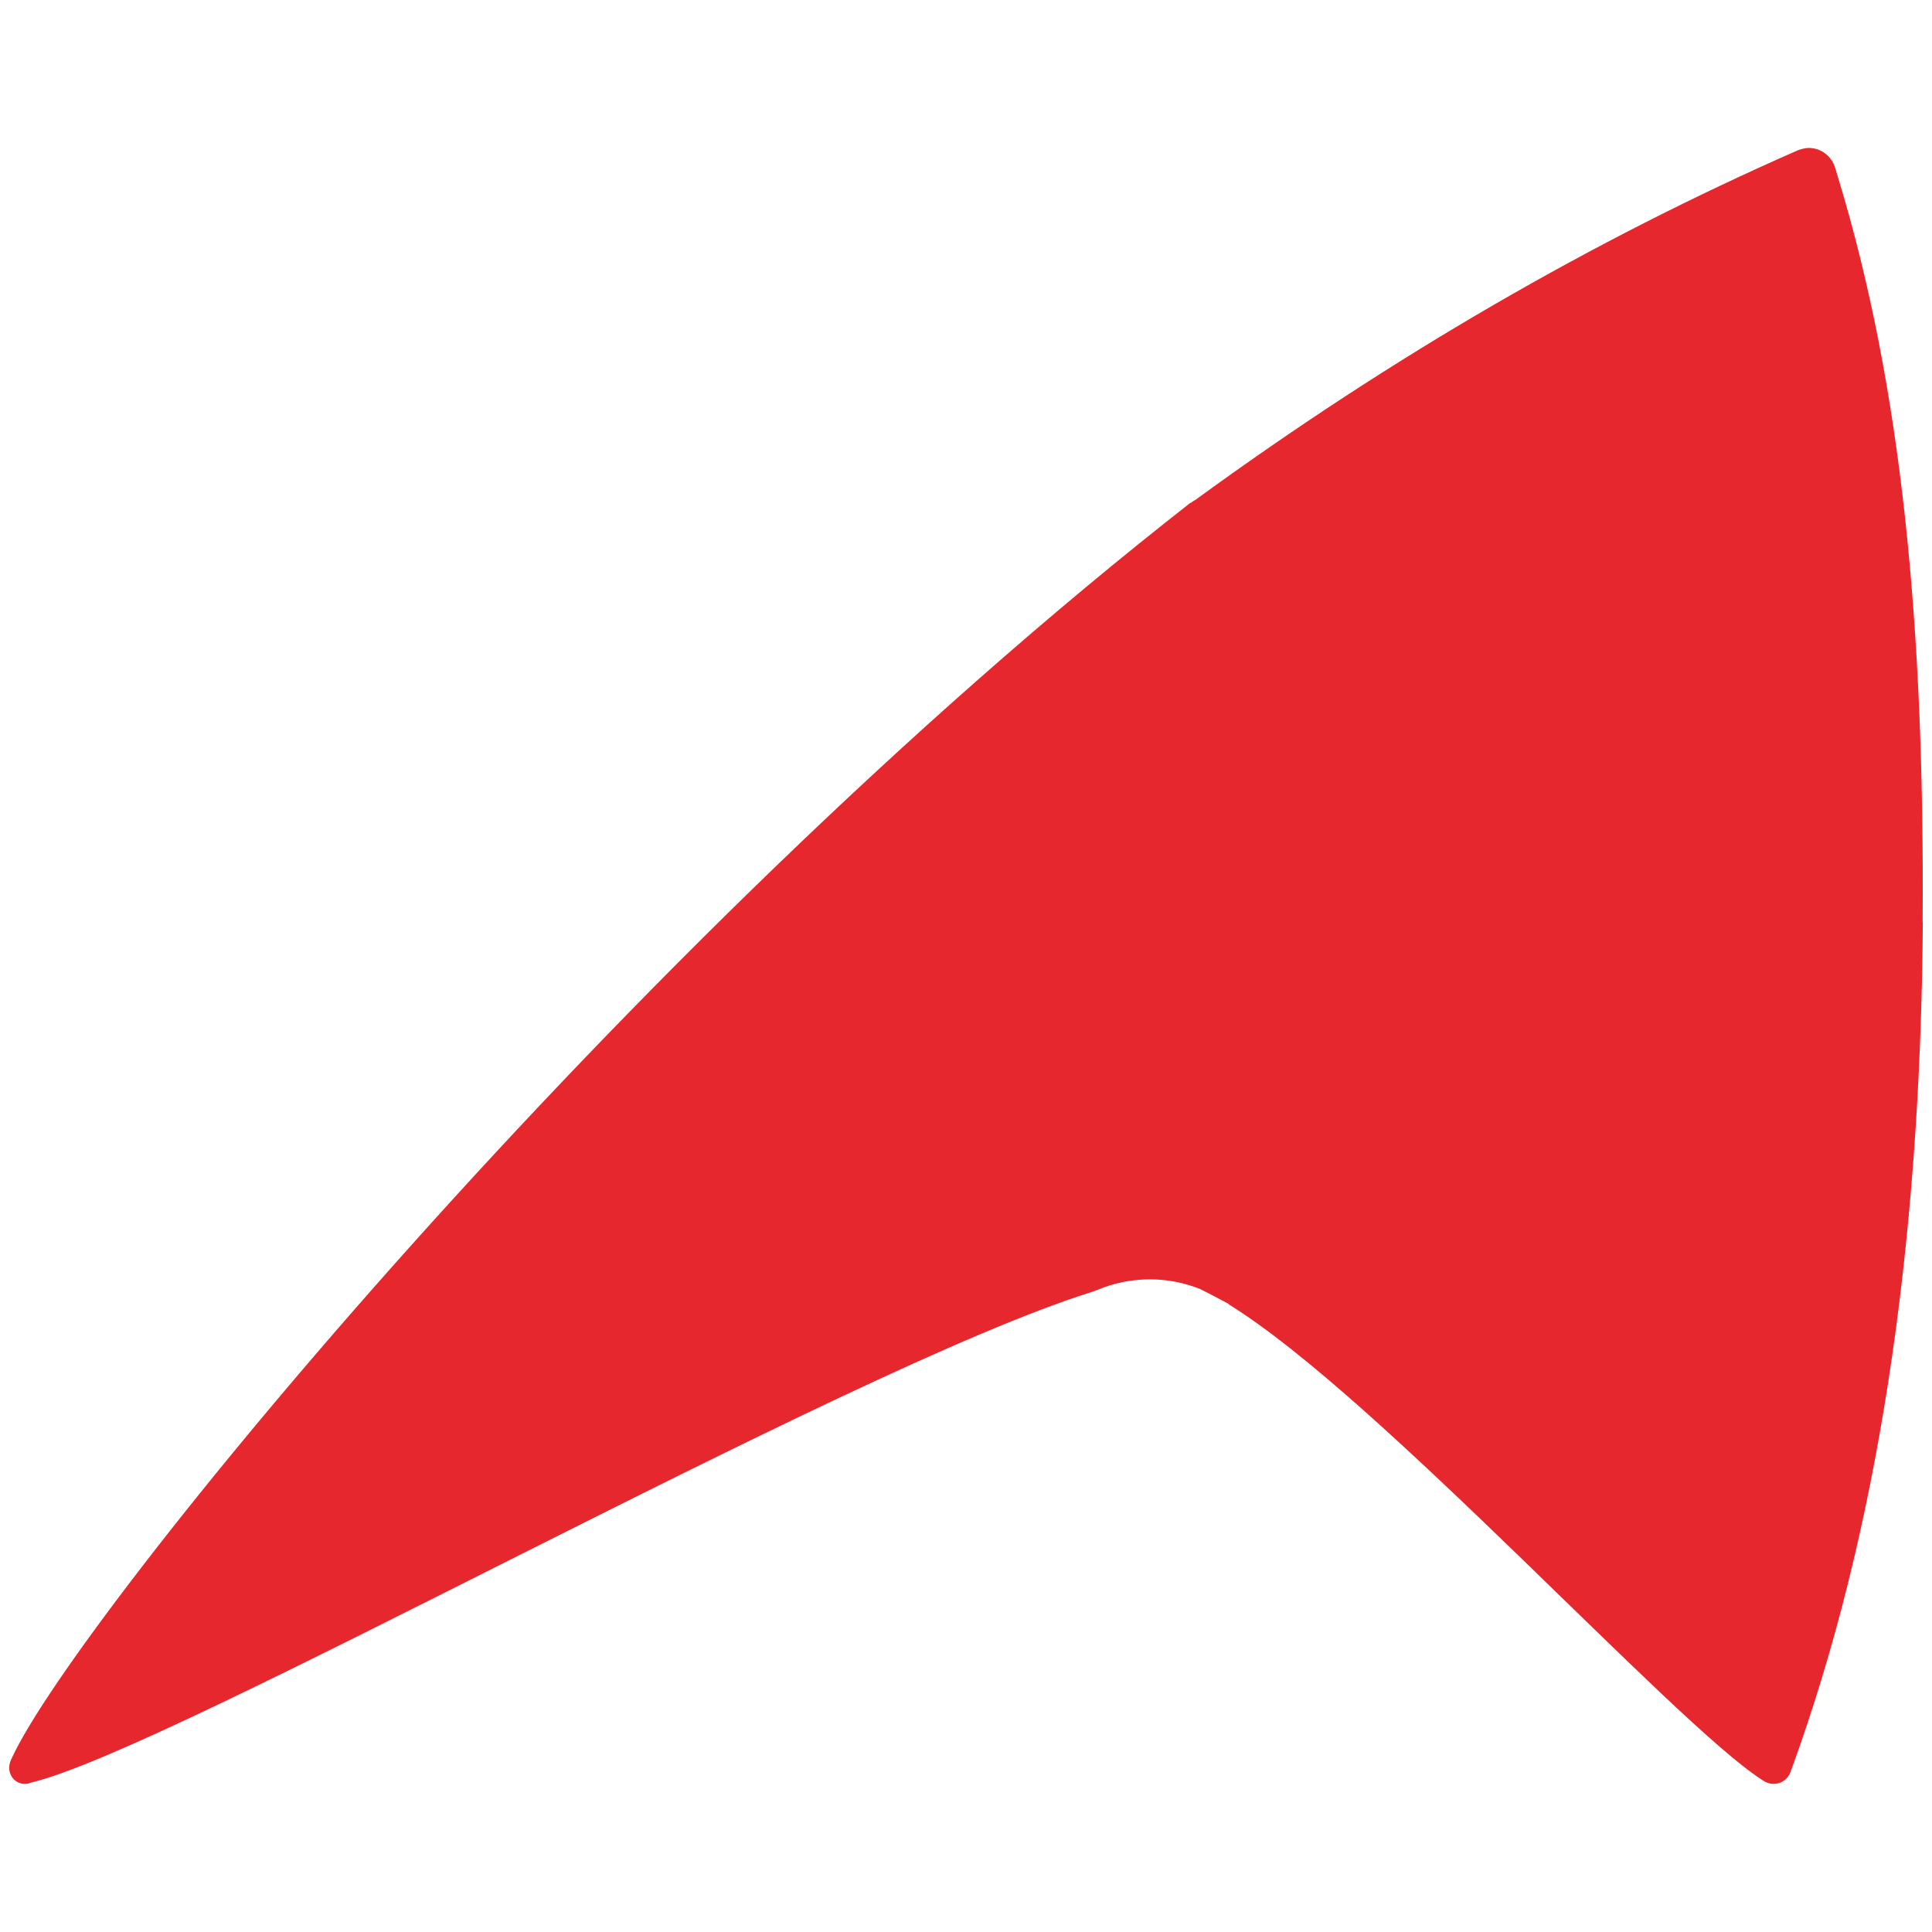
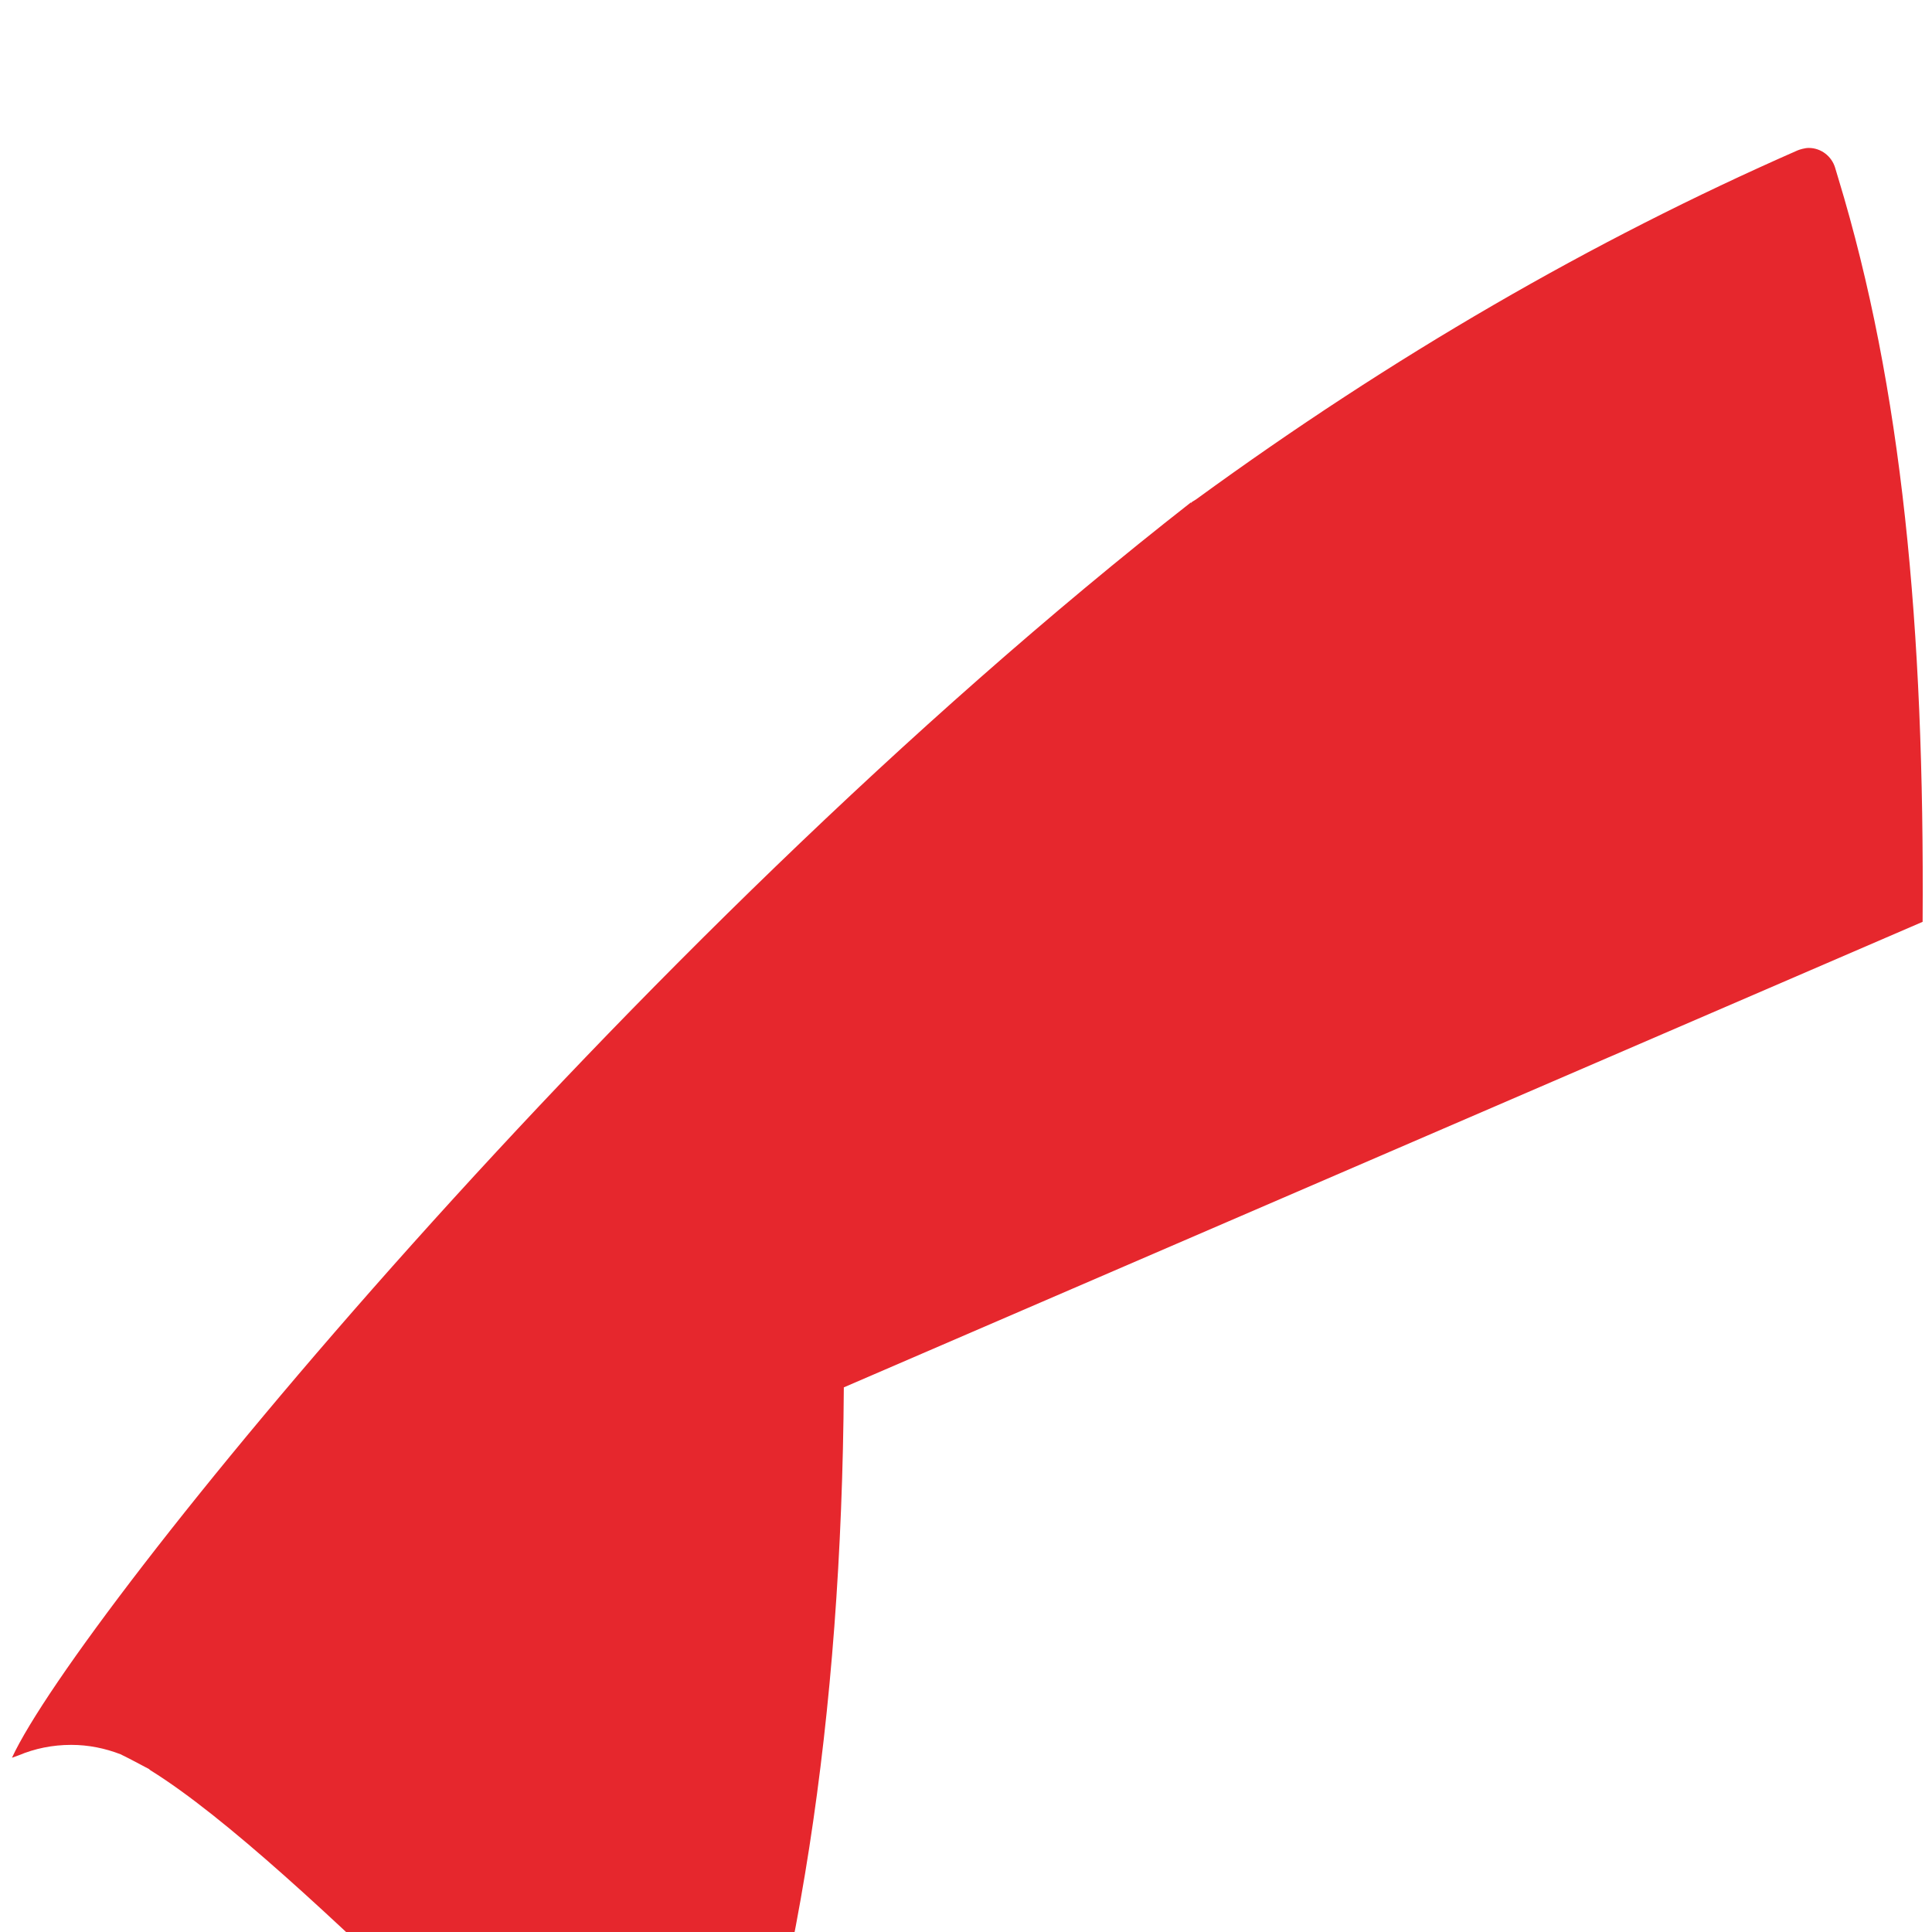
<svg xmlns="http://www.w3.org/2000/svg" id="Calque_1" data-name="Calque 1" viewBox="0 0 105 105">
  <defs>
    <style>
      .cls-1 {
        fill: #e6272d;
        stroke-width: 0px;
      }
    </style>
  </defs>
-   <path class="cls-1" d="m104.49,50.1c.11-16.06-1.13-29.05-4.58-40.4-.01-.04-.1-.32-.18-.6-.19-.61-.76-1.06-1.43-1.06-.21,0-.51.09-.62.14-11.16,4.9-22.03,11.2-32.66,18.95l-.27.17v.03s-.02,0-.02,0h0s0,0,.01,0v.02s-.01-.01-.01-.01c0,0,0,0,0,0,0,0,0,0,0,0v-.04C33.8,51.48,4.2,87.84.65,95.53c-.08.15-.15.34-.15.54,0,.49.37.88.85.88.11,0,.22-.02.31-.06,7.82-1.86,44.22-22.45,57.63-26.66l.36-.13h0c.88-.37,1.84-.57,2.86-.57.95,0,1.85.19,2.68.51l.48.24,1.12.59s-.03-.01-.05-.02c.03.02.05.05.09.07,8.11,5.03,24.05,22.64,28.9,25.79,0,0,.1.07.16.1.15.09.32.14.5.14.39,0,.72-.22.88-.55.04-.09.06-.16.1-.26,4.62-12.7,7.01-28.05,7.13-46.04h0Z" />
+   <path class="cls-1" d="m104.49,50.1c.11-16.06-1.13-29.05-4.58-40.4-.01-.04-.1-.32-.18-.6-.19-.61-.76-1.06-1.43-1.06-.21,0-.51.09-.62.14-11.16,4.9-22.03,11.2-32.66,18.95l-.27.17v.03s-.02,0-.02,0h0s0,0,.01,0v.02s-.01-.01-.01-.01c0,0,0,0,0,0,0,0,0,0,0,0v-.04C33.8,51.48,4.2,87.84.65,95.53l.36-.13h0c.88-.37,1.84-.57,2.86-.57.95,0,1.85.19,2.68.51l.48.24,1.12.59s-.03-.01-.05-.02c.03.02.05.05.09.07,8.11,5.03,24.05,22.64,28.9,25.79,0,0,.1.07.16.1.15.09.32.14.5.14.39,0,.72-.22.88-.55.04-.09.06-.16.1-.26,4.62-12.7,7.01-28.05,7.13-46.04h0Z" />
</svg>